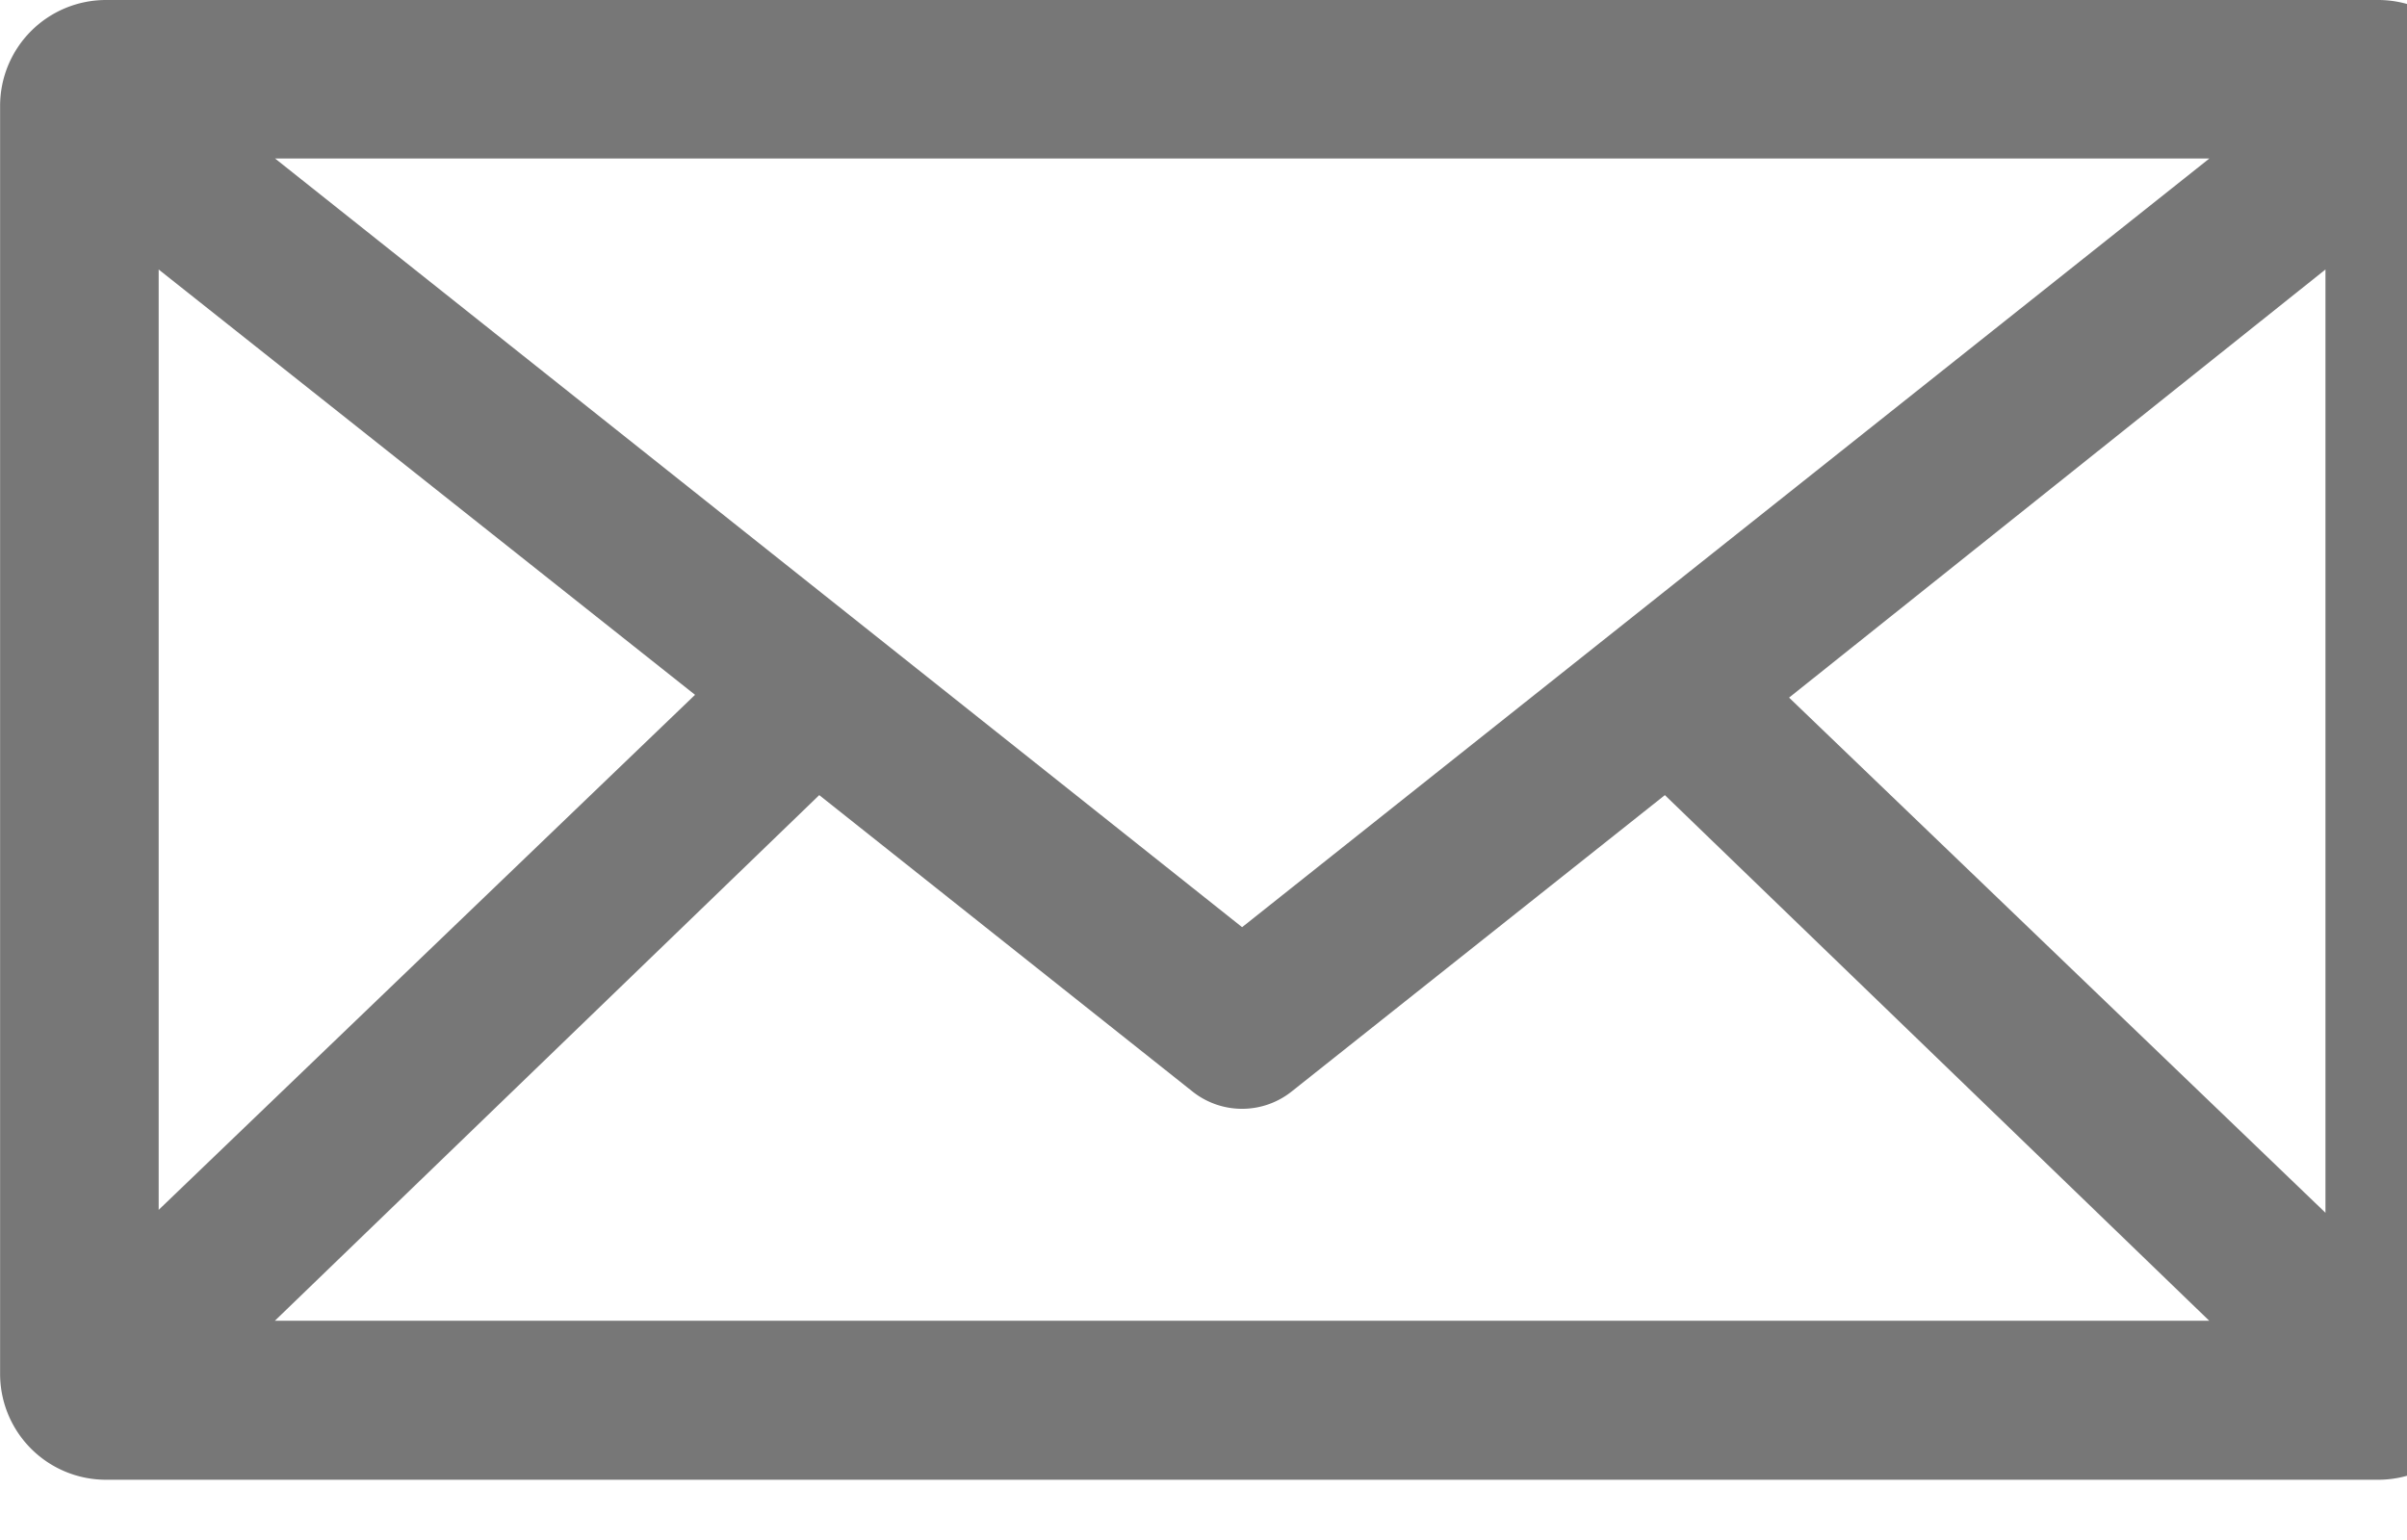
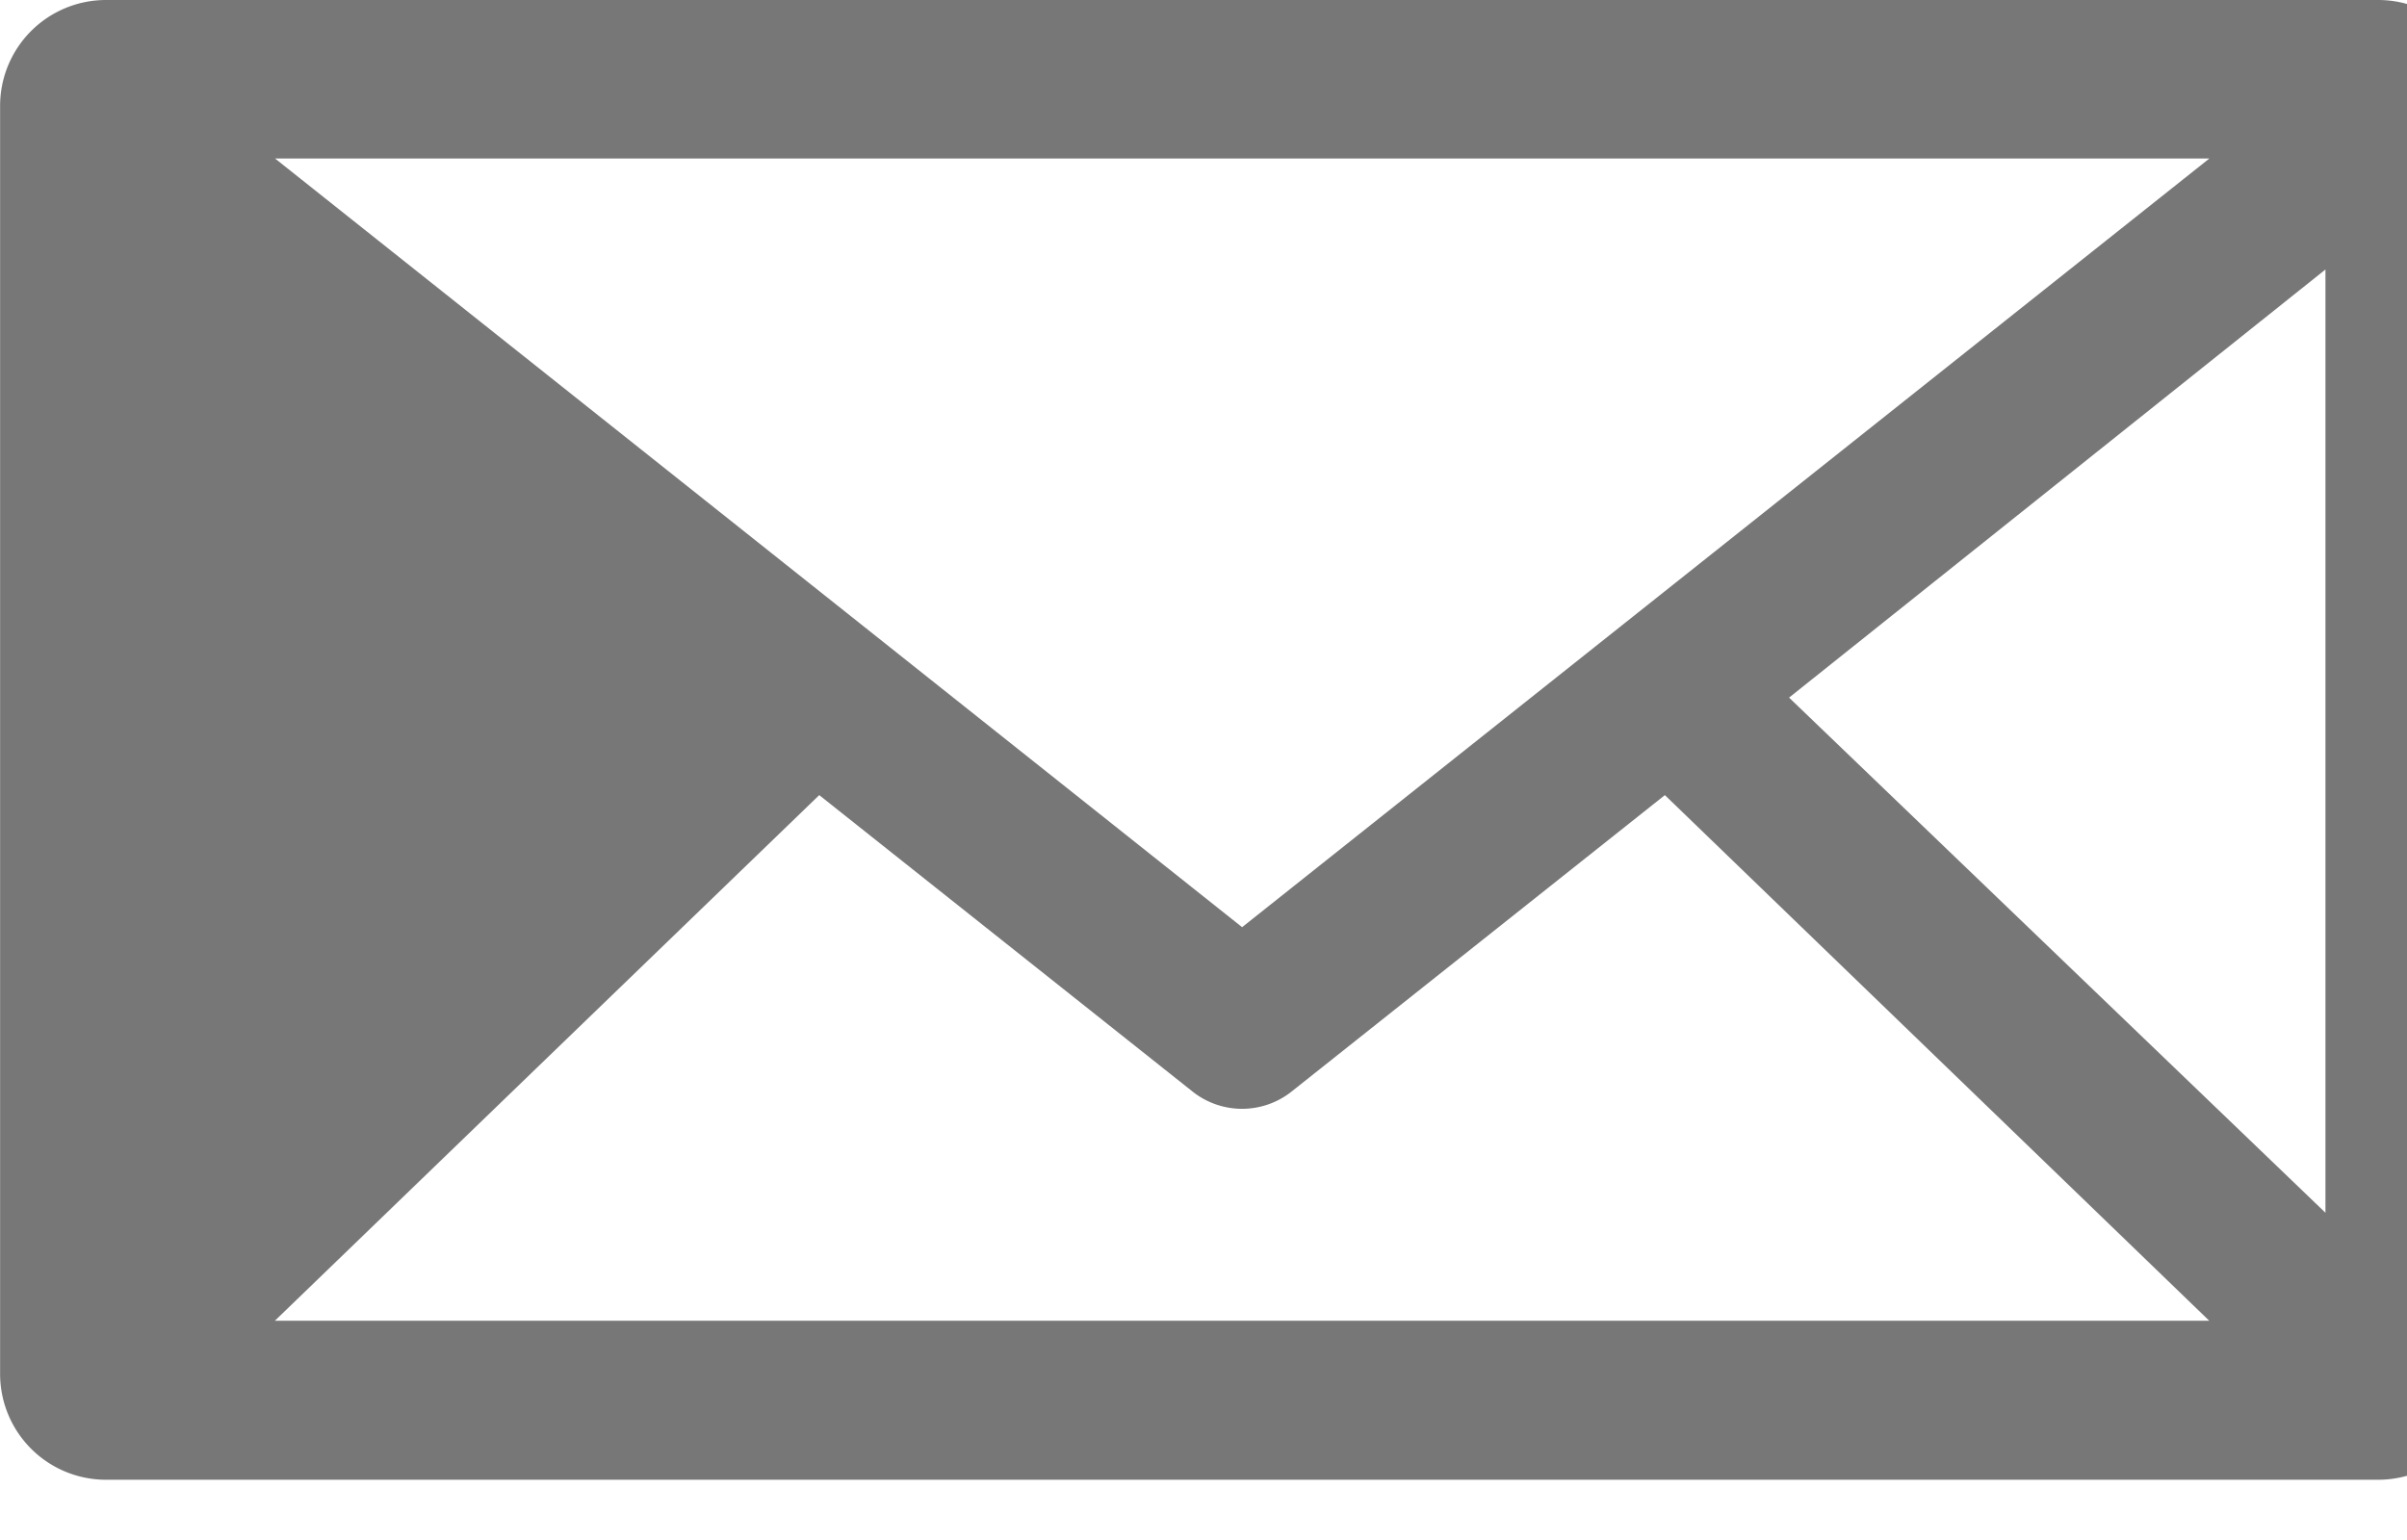
<svg xmlns="http://www.w3.org/2000/svg" fill="#777" viewBox="0 0 25 16">
-   <path data-name="Path 7" class="cls-1" d="M1.101 0a1.1 1.1 0 00-1.1 1.1v13.174a1.1 1.1 0 001.1 1.1h23.6a1.1 1.1 0 001.1-1.1V1.1a1.1 1.1 0 00-1.1-1.1zm1.756 1.647h20.09L12.901 9.633zM1.648 2.8l5.571 4.419-5.571 5.351zm22.505 0v9.8l-5.571-5.352zM8.509 8.261l3.87 3.074a.827.827 0 001.043 0l3.87-3.074 5.654 5.461H2.855l5.654-5.461z" />
+   <path data-name="Path 7" class="cls-1" d="M1.101 0a1.1 1.1 0 00-1.1 1.1v13.174a1.1 1.1 0 001.1 1.1h23.6a1.1 1.1 0 001.1-1.1V1.1a1.1 1.1 0 00-1.1-1.1zm1.756 1.647h20.09L12.901 9.633zM1.648 2.8zm22.505 0v9.8l-5.571-5.352zM8.509 8.261l3.87 3.074a.827.827 0 001.043 0l3.87-3.074 5.654 5.461H2.855l5.654-5.461z" />
</svg>